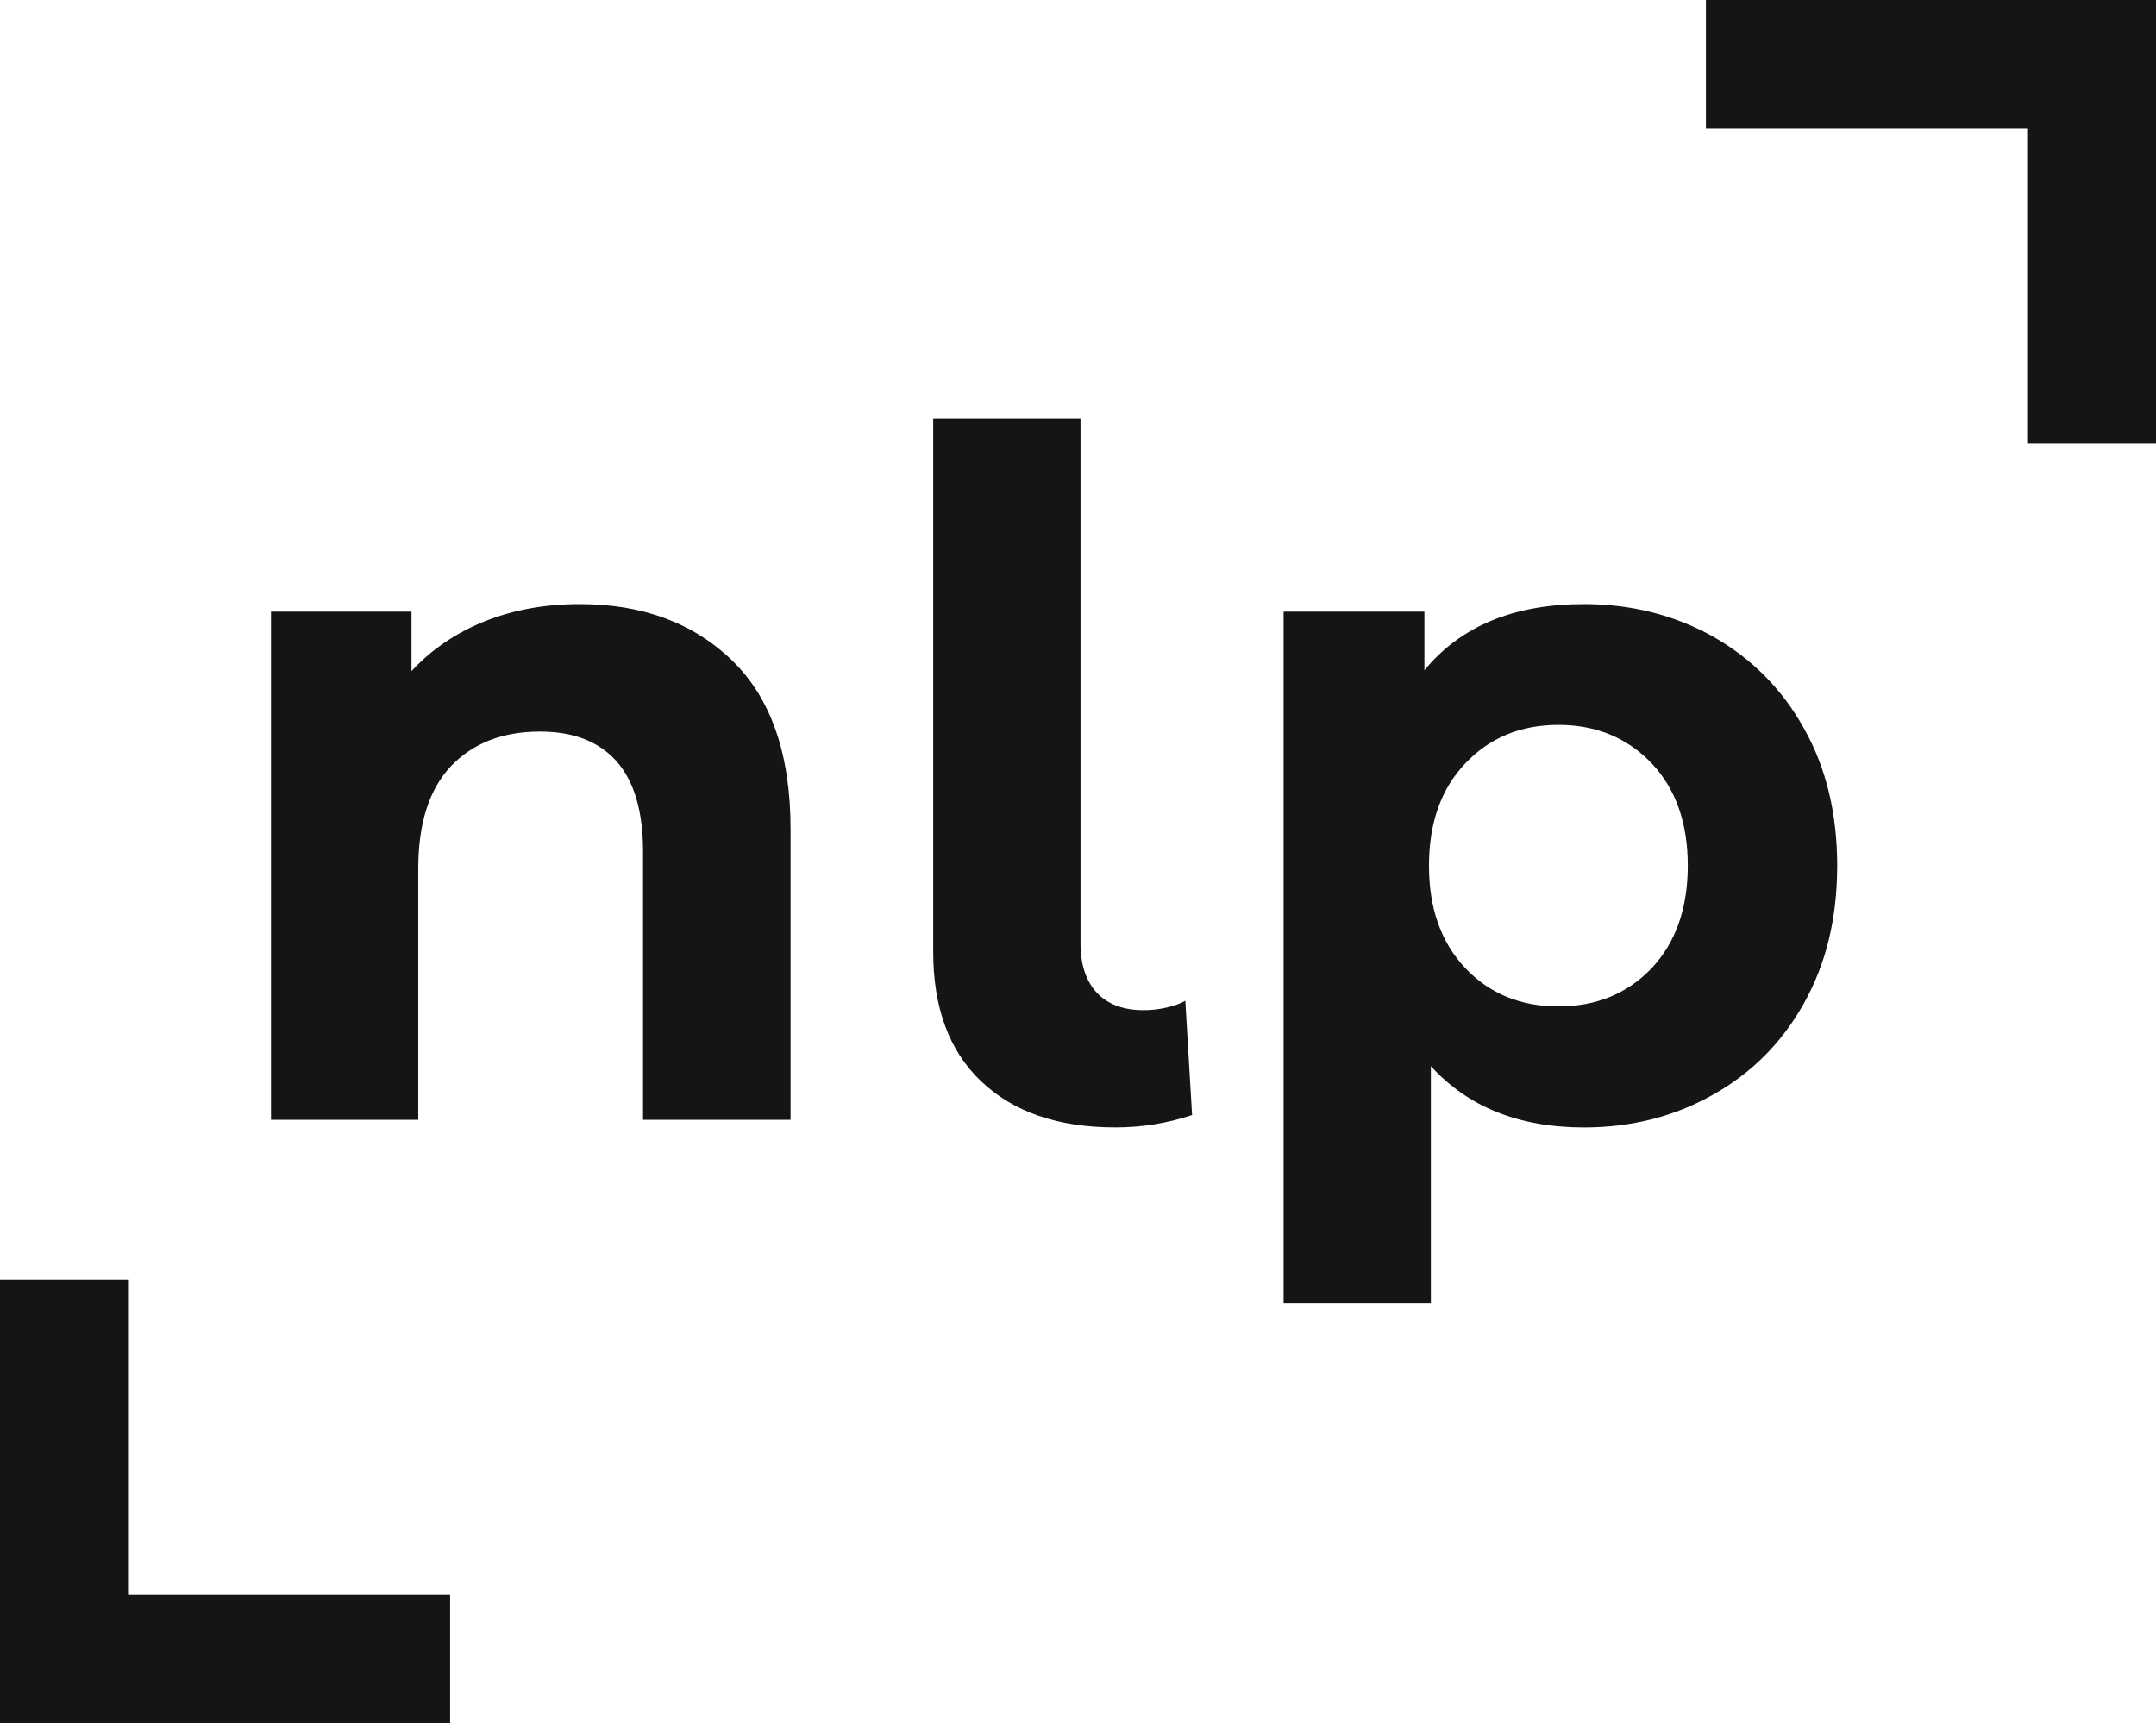
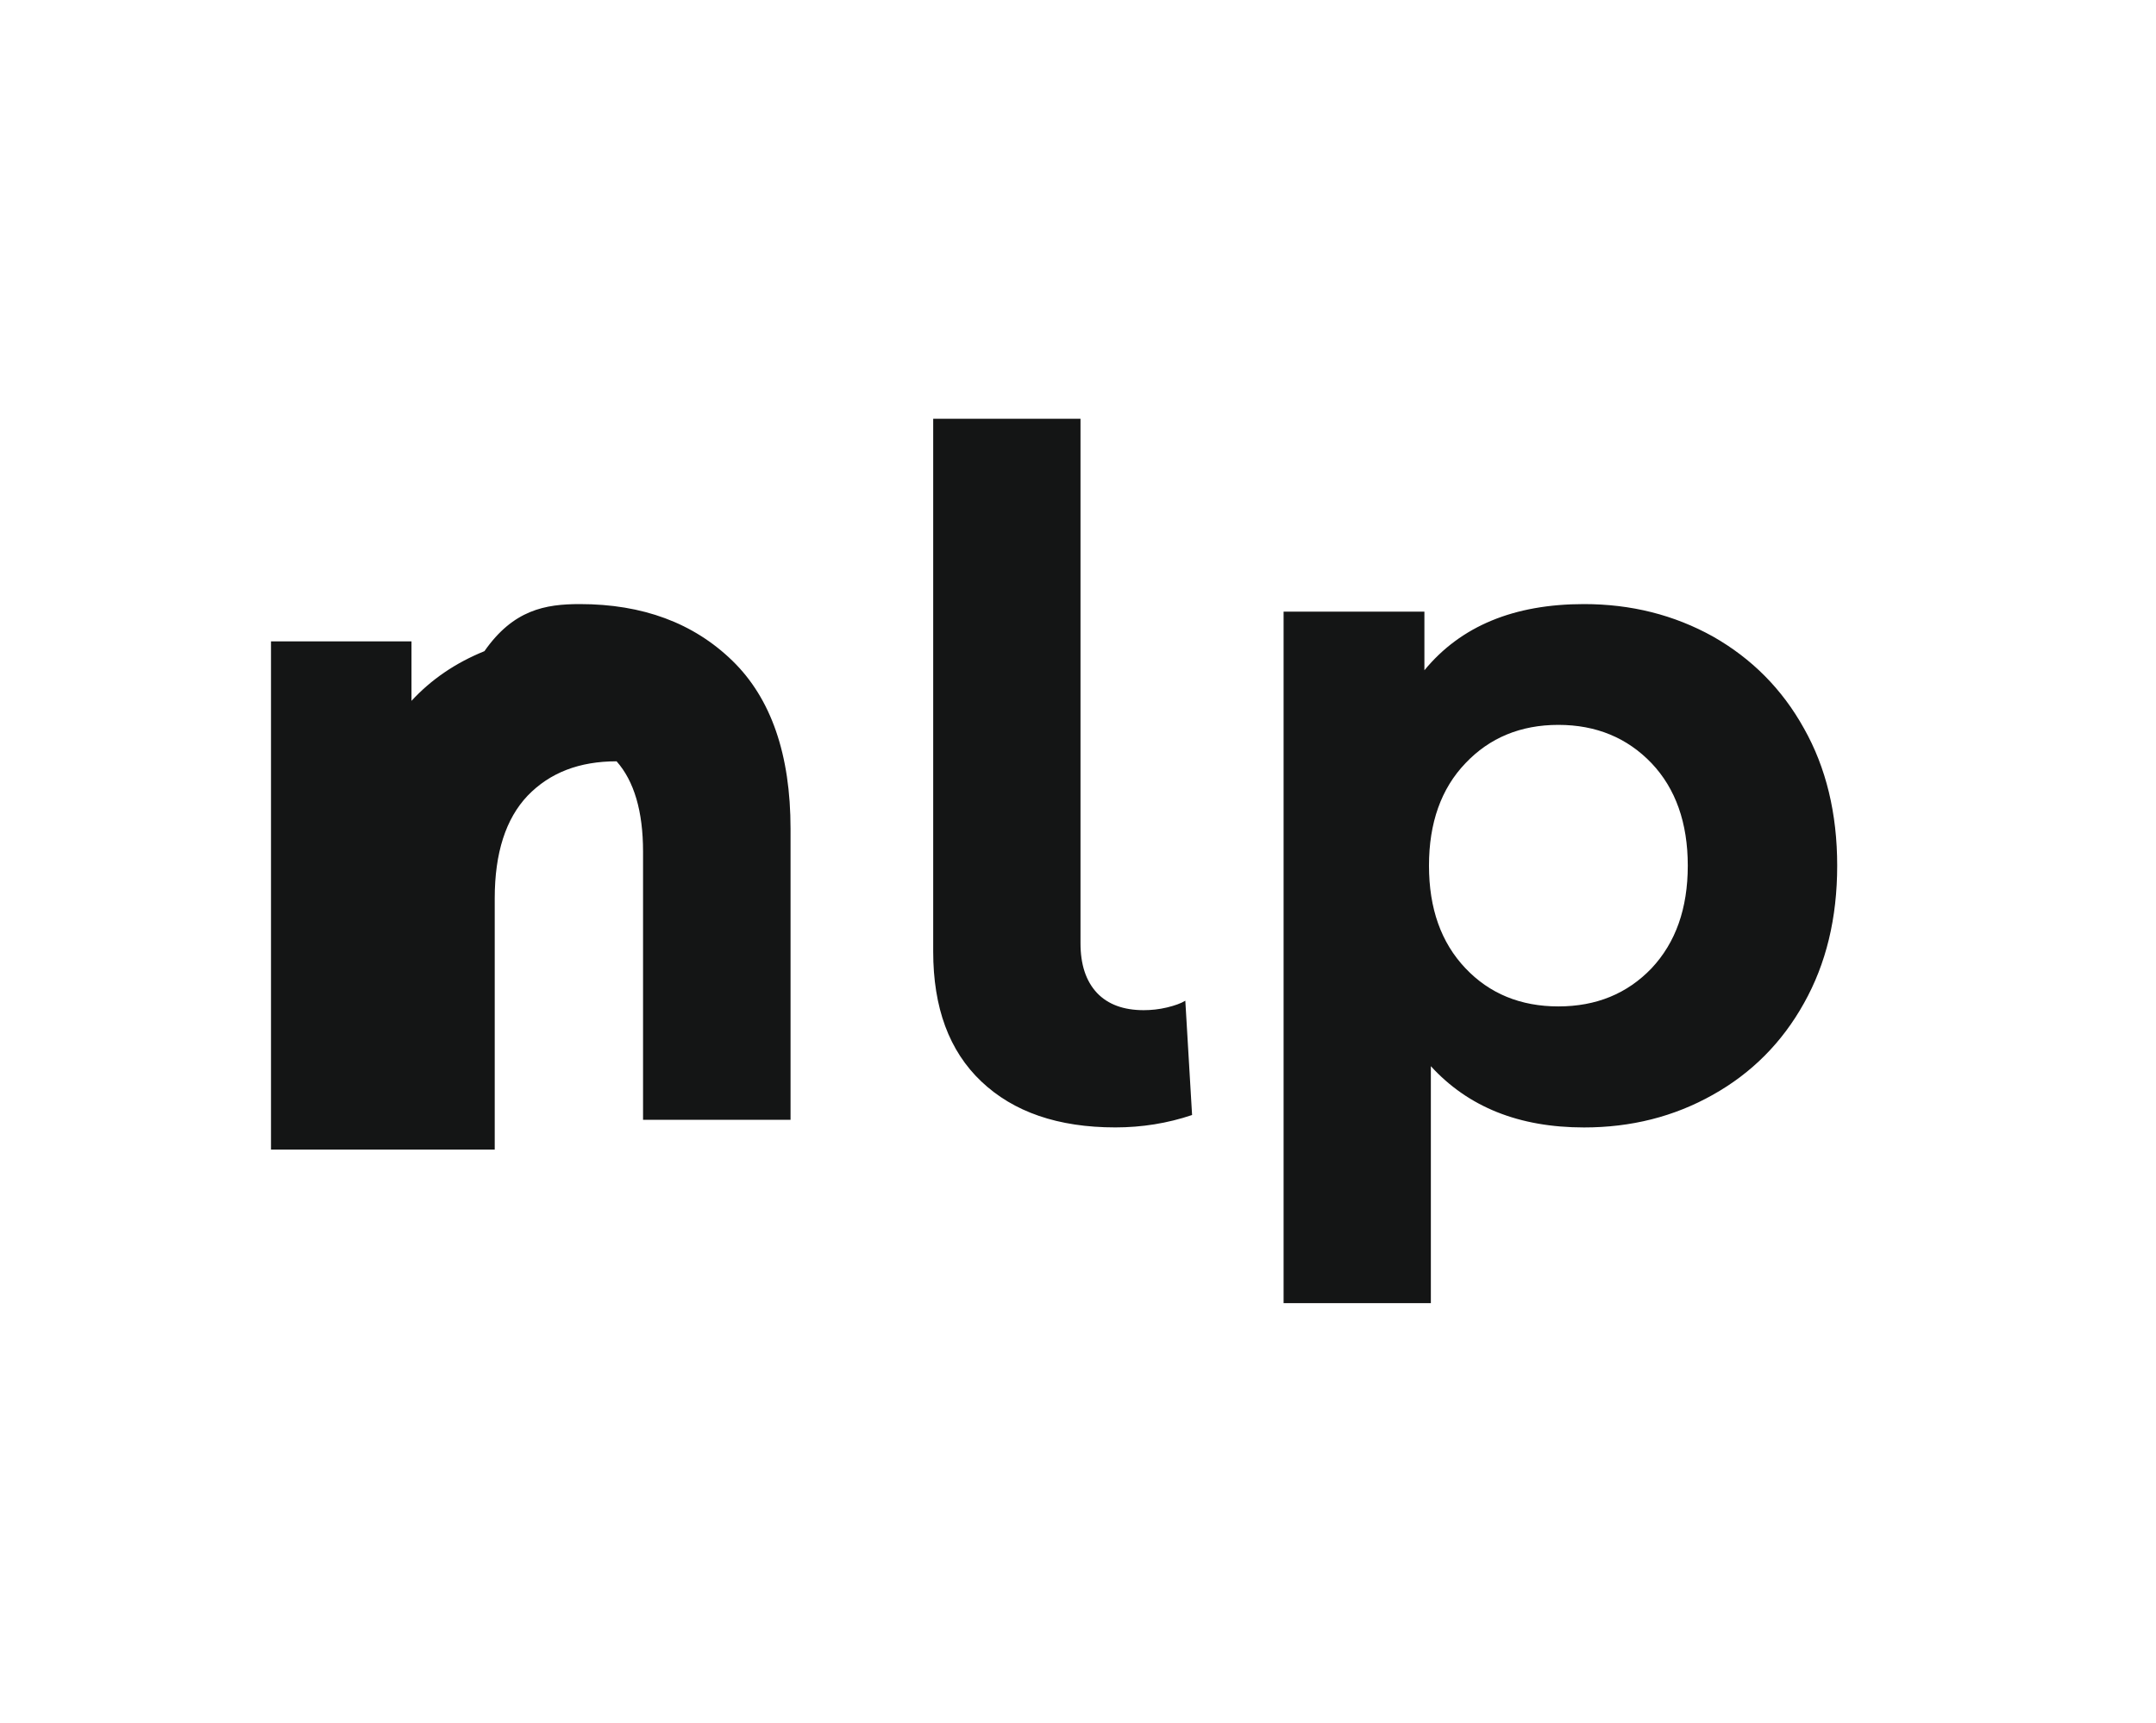
<svg xmlns="http://www.w3.org/2000/svg" version="1.1" id="Capa_1" x="0px" y="0px" width="55.15px" height="44.079px" viewBox="0 0 55.15 44.079" enable-background="new 0 0 55.15 44.079" xml:space="preserve">
  <g>
-     <path fill="#141515" d="M14.831,15.453c1.61,0,2.91,0.484,3.905,1.451c0.988,0.961,1.486,2.398,1.486,4.299v7.443h-3.773v-6.862   c0-1.03-0.229-1.804-0.677-2.309c-0.45-0.505-1.1-0.761-1.956-0.761c-0.954,0-1.707,0.291-2.274,0.878   c-0.56,0.588-0.843,1.466-0.843,2.626v6.428H6.932v-13h3.594v1.521c0.504-0.546,1.12-0.968,1.866-1.271   C13.131,15.599,13.947,15.453,14.831,15.453L14.831,15.453z M28.529,28.84c-1.465,0-2.605-0.395-3.428-1.176   c-0.823-0.781-1.23-1.887-1.23-3.324V10.712h3.768v13.416c0,0.545,0.138,0.967,0.421,1.271c0.282,0.297,0.684,0.442,1.195,0.442   c0.193,0,0.395-0.021,0.595-0.069c0.199-0.048,0.358-0.104,0.47-0.173l0.173,2.924C29.863,28.736,29.207,28.84,28.529,28.84   L28.529,28.84z M40.52,15.453c1.202,0,2.301,0.276,3.296,0.829c0.988,0.561,1.769,1.341,2.329,2.351   c0.566,1.002,0.85,2.177,0.85,3.511c0,1.341-0.283,2.509-0.85,3.519c-0.561,1.008-1.341,1.789-2.329,2.342   c-0.995,0.561-2.094,0.836-3.296,0.836c-1.666,0-2.965-0.524-3.919-1.567v6.062h-3.767V15.646h3.602v1.5   C37.368,16.013,38.73,15.453,40.52,15.453L40.52,15.453z M39.863,25.745c0.968,0,1.762-0.326,2.384-0.976   c0.615-0.656,0.926-1.526,0.926-2.626c0-1.093-0.311-1.97-0.926-2.619c-0.622-0.65-1.417-0.981-2.384-0.981   s-1.762,0.331-2.377,0.981c-0.622,0.649-0.933,1.526-0.933,2.619c0,1.1,0.311,1.97,0.933,2.626   C38.101,25.418,38.896,25.745,39.863,25.745L39.863,25.745z" />
-     <polygon fill="#141515" points="0,32.731 3.297,32.731 3.297,40.782 11.514,40.782 11.514,44.079 3.297,44.079 1.852,44.079    0,44.079  " />
-     <polygon fill="#141515" points="55.15,11.348 51.854,11.348 51.854,3.297 43.637,3.297 43.637,0 51.854,0 53.298,0 55.15,0  " />
+     <path fill="#141515" d="M14.831,15.453c1.61,0,2.91,0.484,3.905,1.451c0.988,0.961,1.486,2.398,1.486,4.299v7.443h-3.773v-6.862   c0-1.03-0.229-1.804-0.677-2.309c-0.954,0-1.707,0.291-2.274,0.878   c-0.56,0.588-0.843,1.466-0.843,2.626v6.428H6.932v-13h3.594v1.521c0.504-0.546,1.12-0.968,1.866-1.271   C13.131,15.599,13.947,15.453,14.831,15.453L14.831,15.453z M28.529,28.84c-1.465,0-2.605-0.395-3.428-1.176   c-0.823-0.781-1.23-1.887-1.23-3.324V10.712h3.768v13.416c0,0.545,0.138,0.967,0.421,1.271c0.282,0.297,0.684,0.442,1.195,0.442   c0.193,0,0.395-0.021,0.595-0.069c0.199-0.048,0.358-0.104,0.47-0.173l0.173,2.924C29.863,28.736,29.207,28.84,28.529,28.84   L28.529,28.84z M40.52,15.453c1.202,0,2.301,0.276,3.296,0.829c0.988,0.561,1.769,1.341,2.329,2.351   c0.566,1.002,0.85,2.177,0.85,3.511c0,1.341-0.283,2.509-0.85,3.519c-0.561,1.008-1.341,1.789-2.329,2.342   c-0.995,0.561-2.094,0.836-3.296,0.836c-1.666,0-2.965-0.524-3.919-1.567v6.062h-3.767V15.646h3.602v1.5   C37.368,16.013,38.73,15.453,40.52,15.453L40.52,15.453z M39.863,25.745c0.968,0,1.762-0.326,2.384-0.976   c0.615-0.656,0.926-1.526,0.926-2.626c0-1.093-0.311-1.97-0.926-2.619c-0.622-0.65-1.417-0.981-2.384-0.981   s-1.762,0.331-2.377,0.981c-0.622,0.649-0.933,1.526-0.933,2.619c0,1.1,0.311,1.97,0.933,2.626   C38.101,25.418,38.896,25.745,39.863,25.745L39.863,25.745z" />
  </g>
</svg>